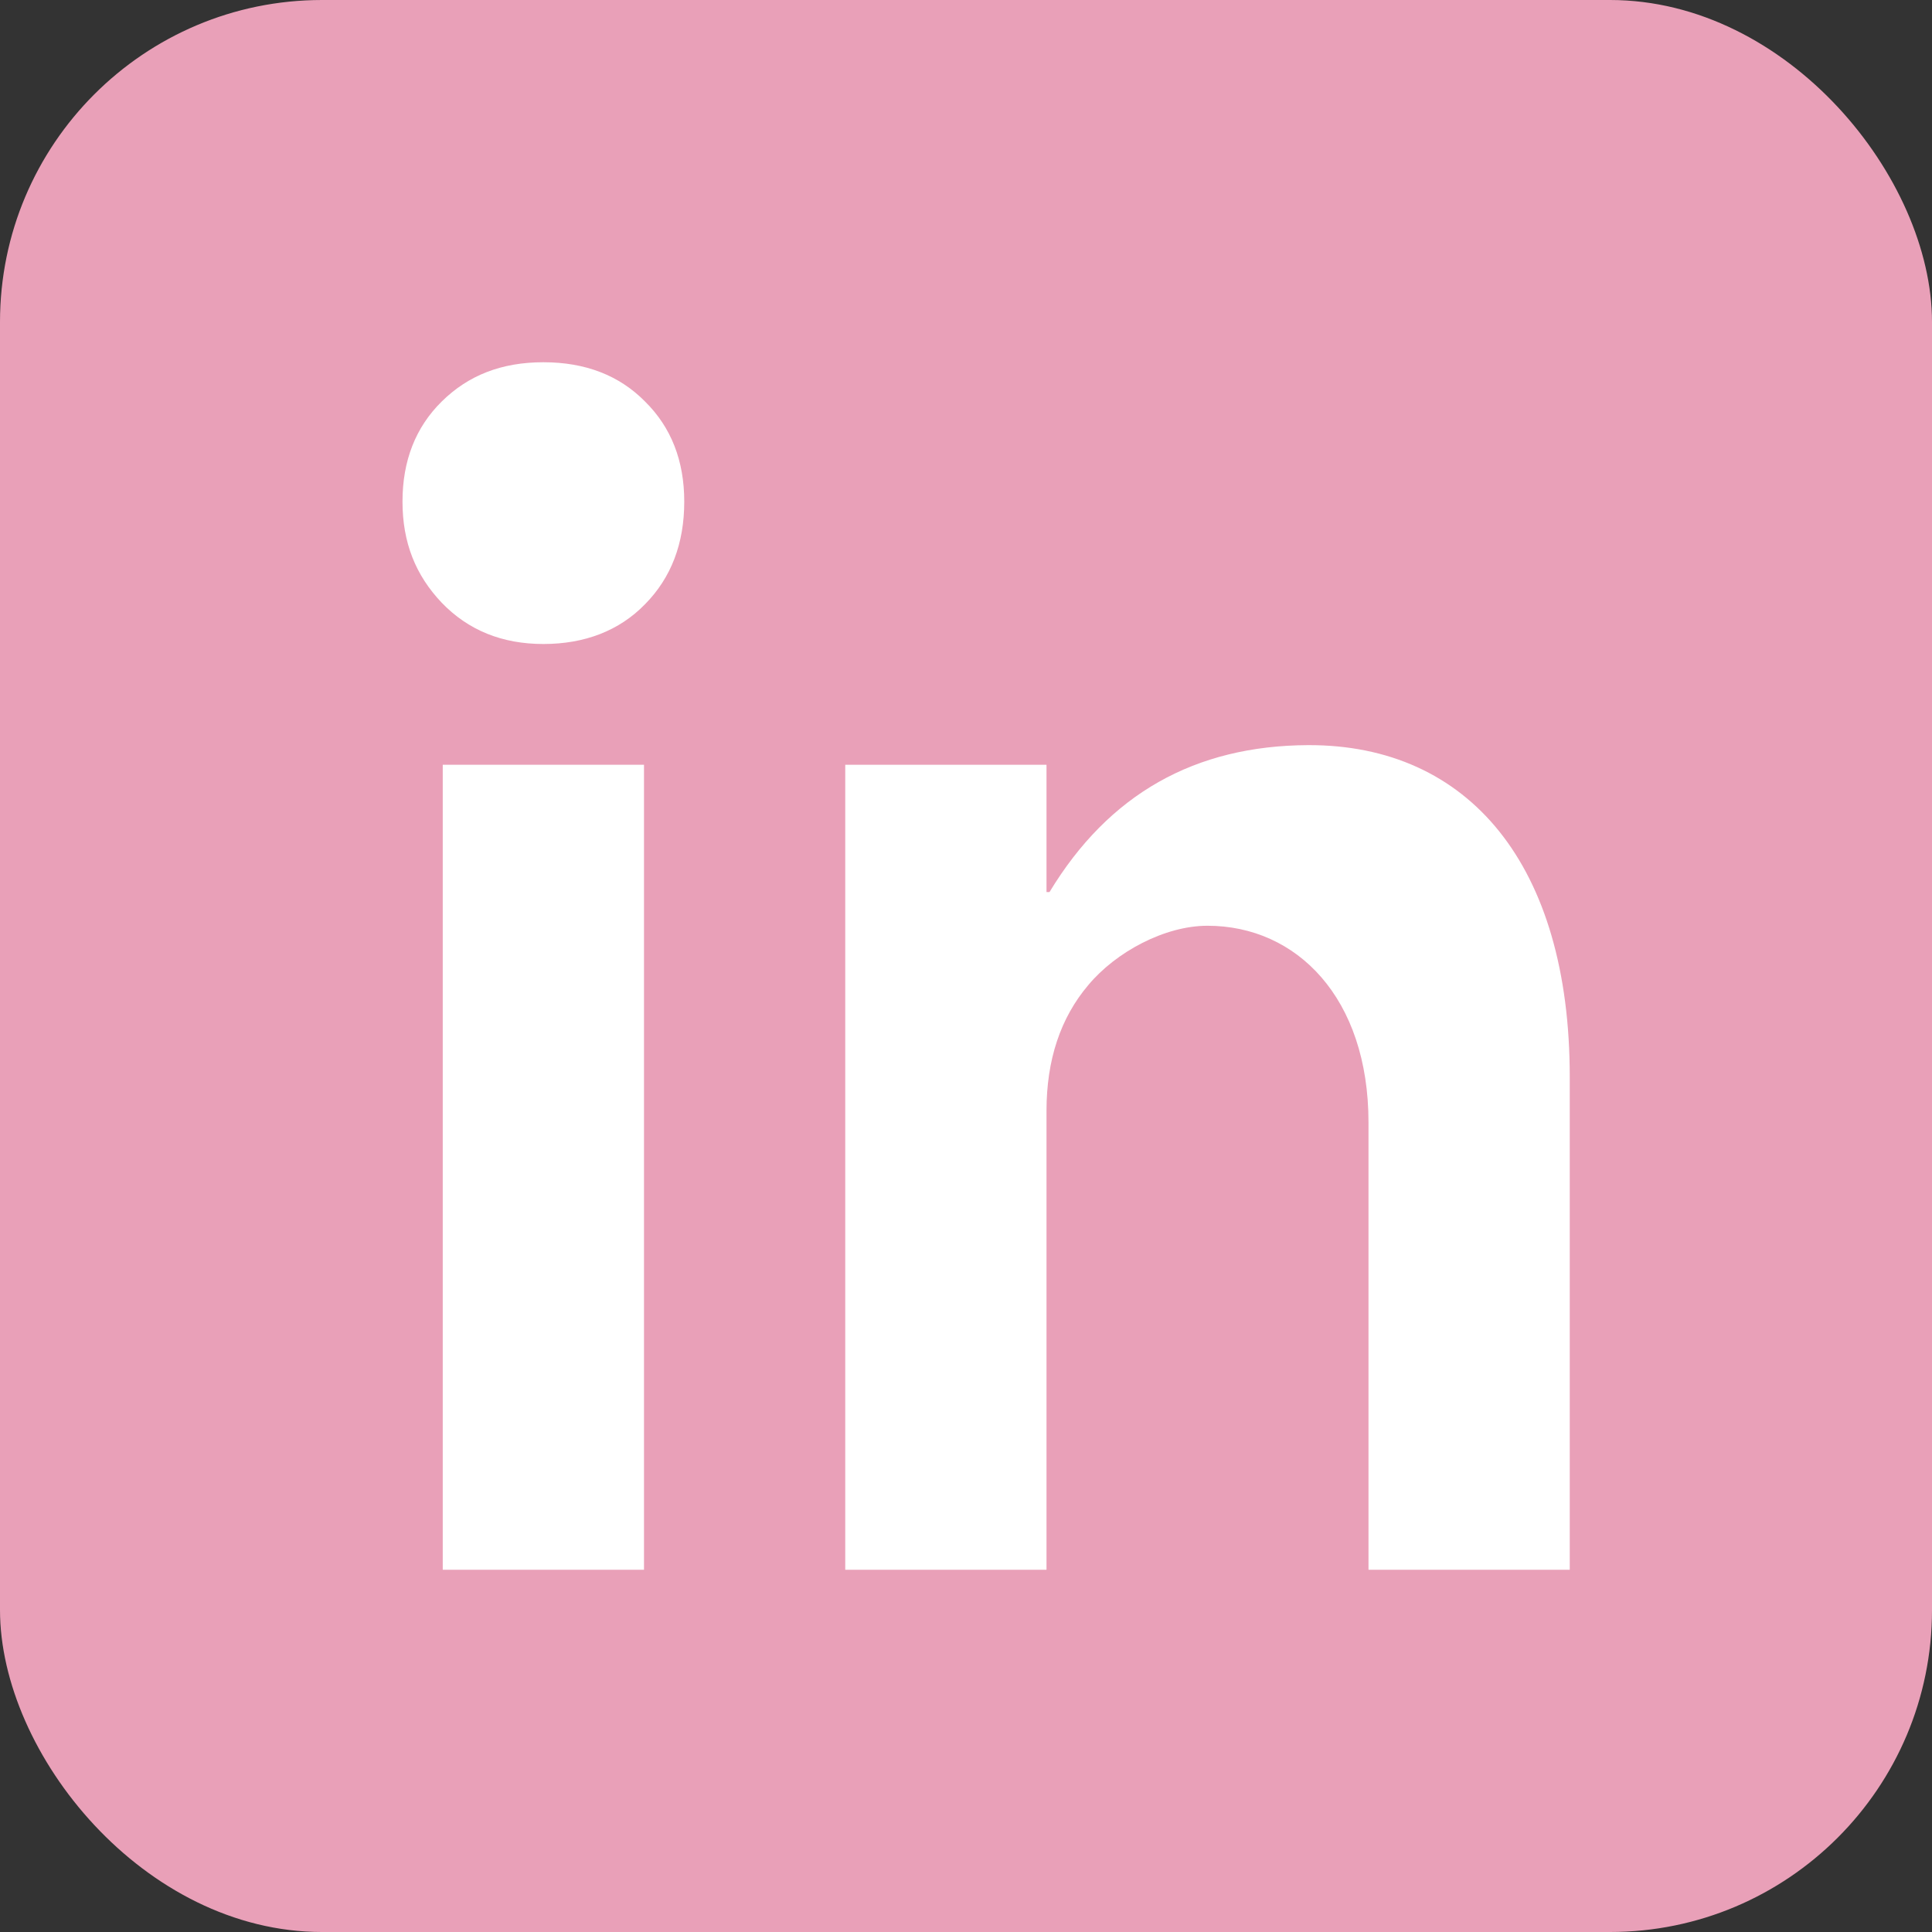
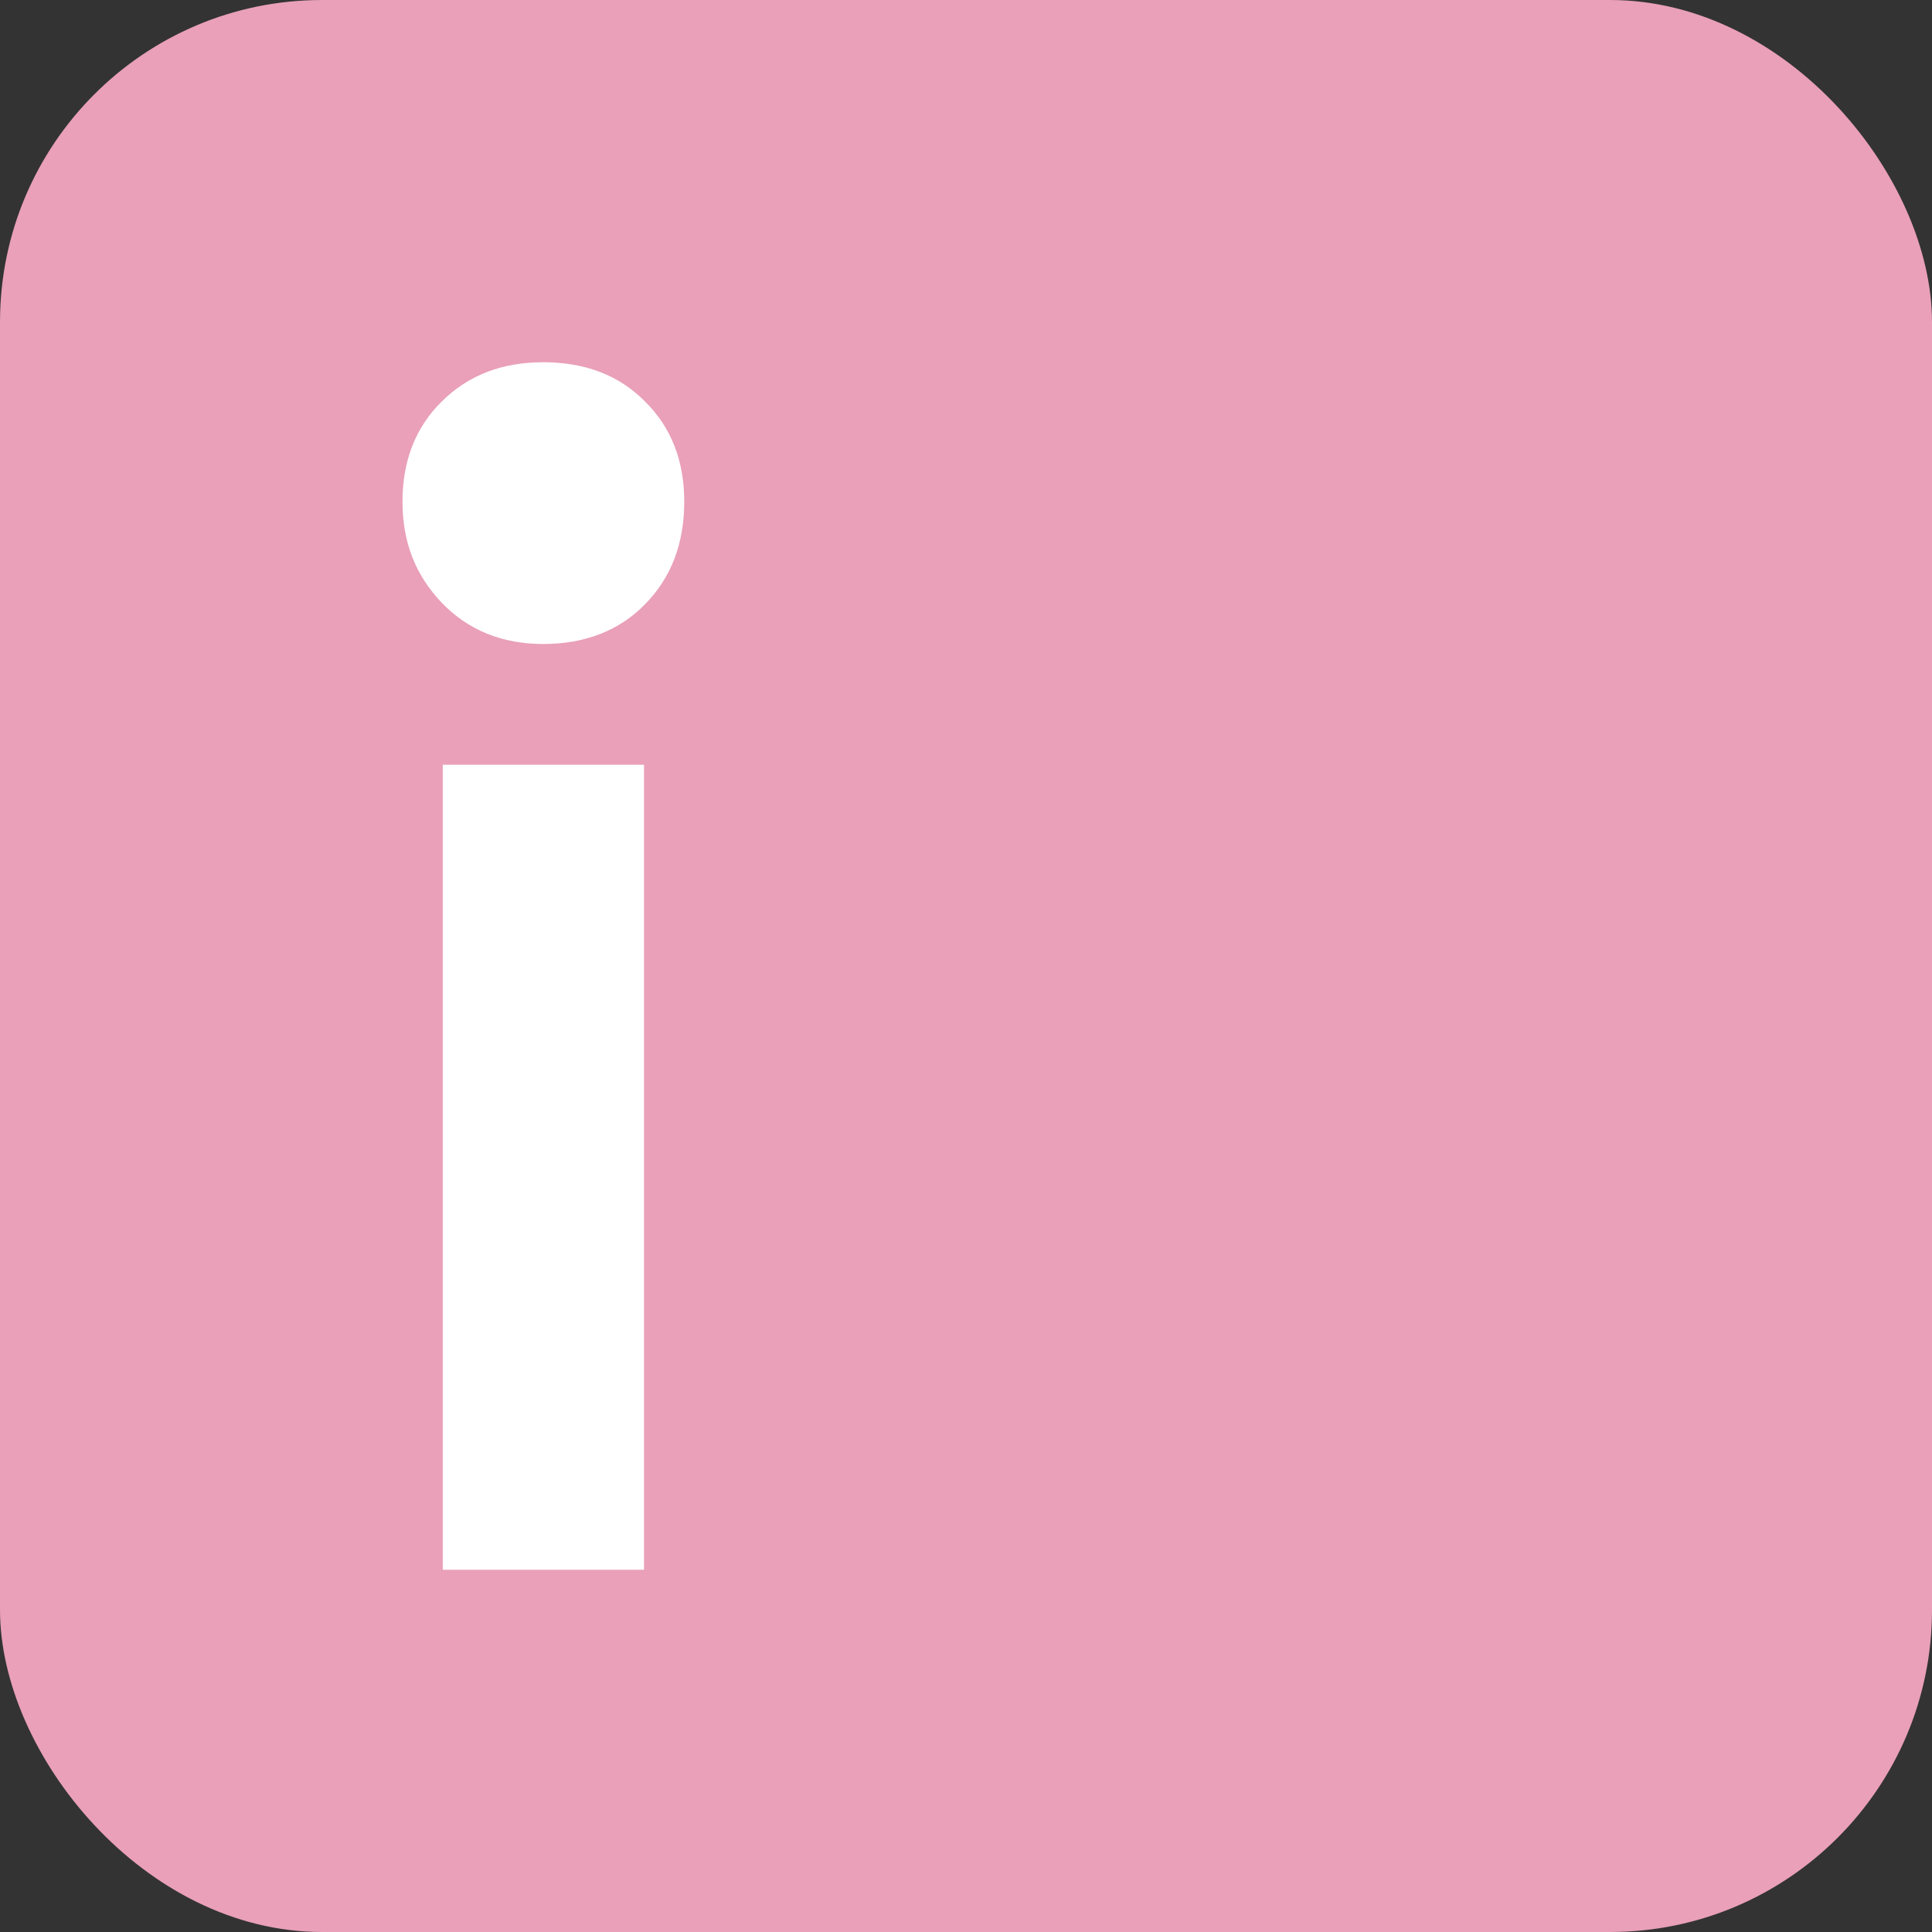
<svg xmlns="http://www.w3.org/2000/svg" id="svg2" viewBox="0 0 384 384">
  <rect x="0" y="0" width="384" height="384" fill="#333333" stroke="none" />
  <defs>
    <style>
      .cls-1 {
        fill: #e9a0b8;
      }

      .cls-1, .cls-2 {
        stroke-width: 0px;
      }

      .cls-2 {
        fill: #fff;
      }
    </style>
  </defs>
  <g id="g1">
    <rect class="cls-1" width="384" height="384" rx="64" ry="64" />
    <rect class="cls-2" x="88" y="152" width="40" height="160" />
    <path class="cls-2" d="M136,99.7c0-8.13-2.6-14.77-7.8-19.9-5.13-5.2-11.87-7.8-20.2-7.8s-14.93,2.6-20.2,7.8c-5.2,5.13-7.8,11.77-7.8,19.9s2.6,14.63,7.8,20.1c5.27,5.47,12,8.2,20.2,8.2s15.07-2.63,20.2-7.9c5.2-5.27,7.8-12.07,7.8-20.4h0Z" />
-     <path class="cls-2" d="M312,214c0-42-20-66-52-65.9-22.5.1-39.6,9.7-51.4,29.2h-.6v-25.3h-40v160h40v-91.2c0-10.13,2.77-18.47,8.3-25,5.5-6.6,15.2-11.8,23.7-11.8,17.7,0,32,14.3,32,39.1v88.9h40v-98Z" />
  </g>
</svg>